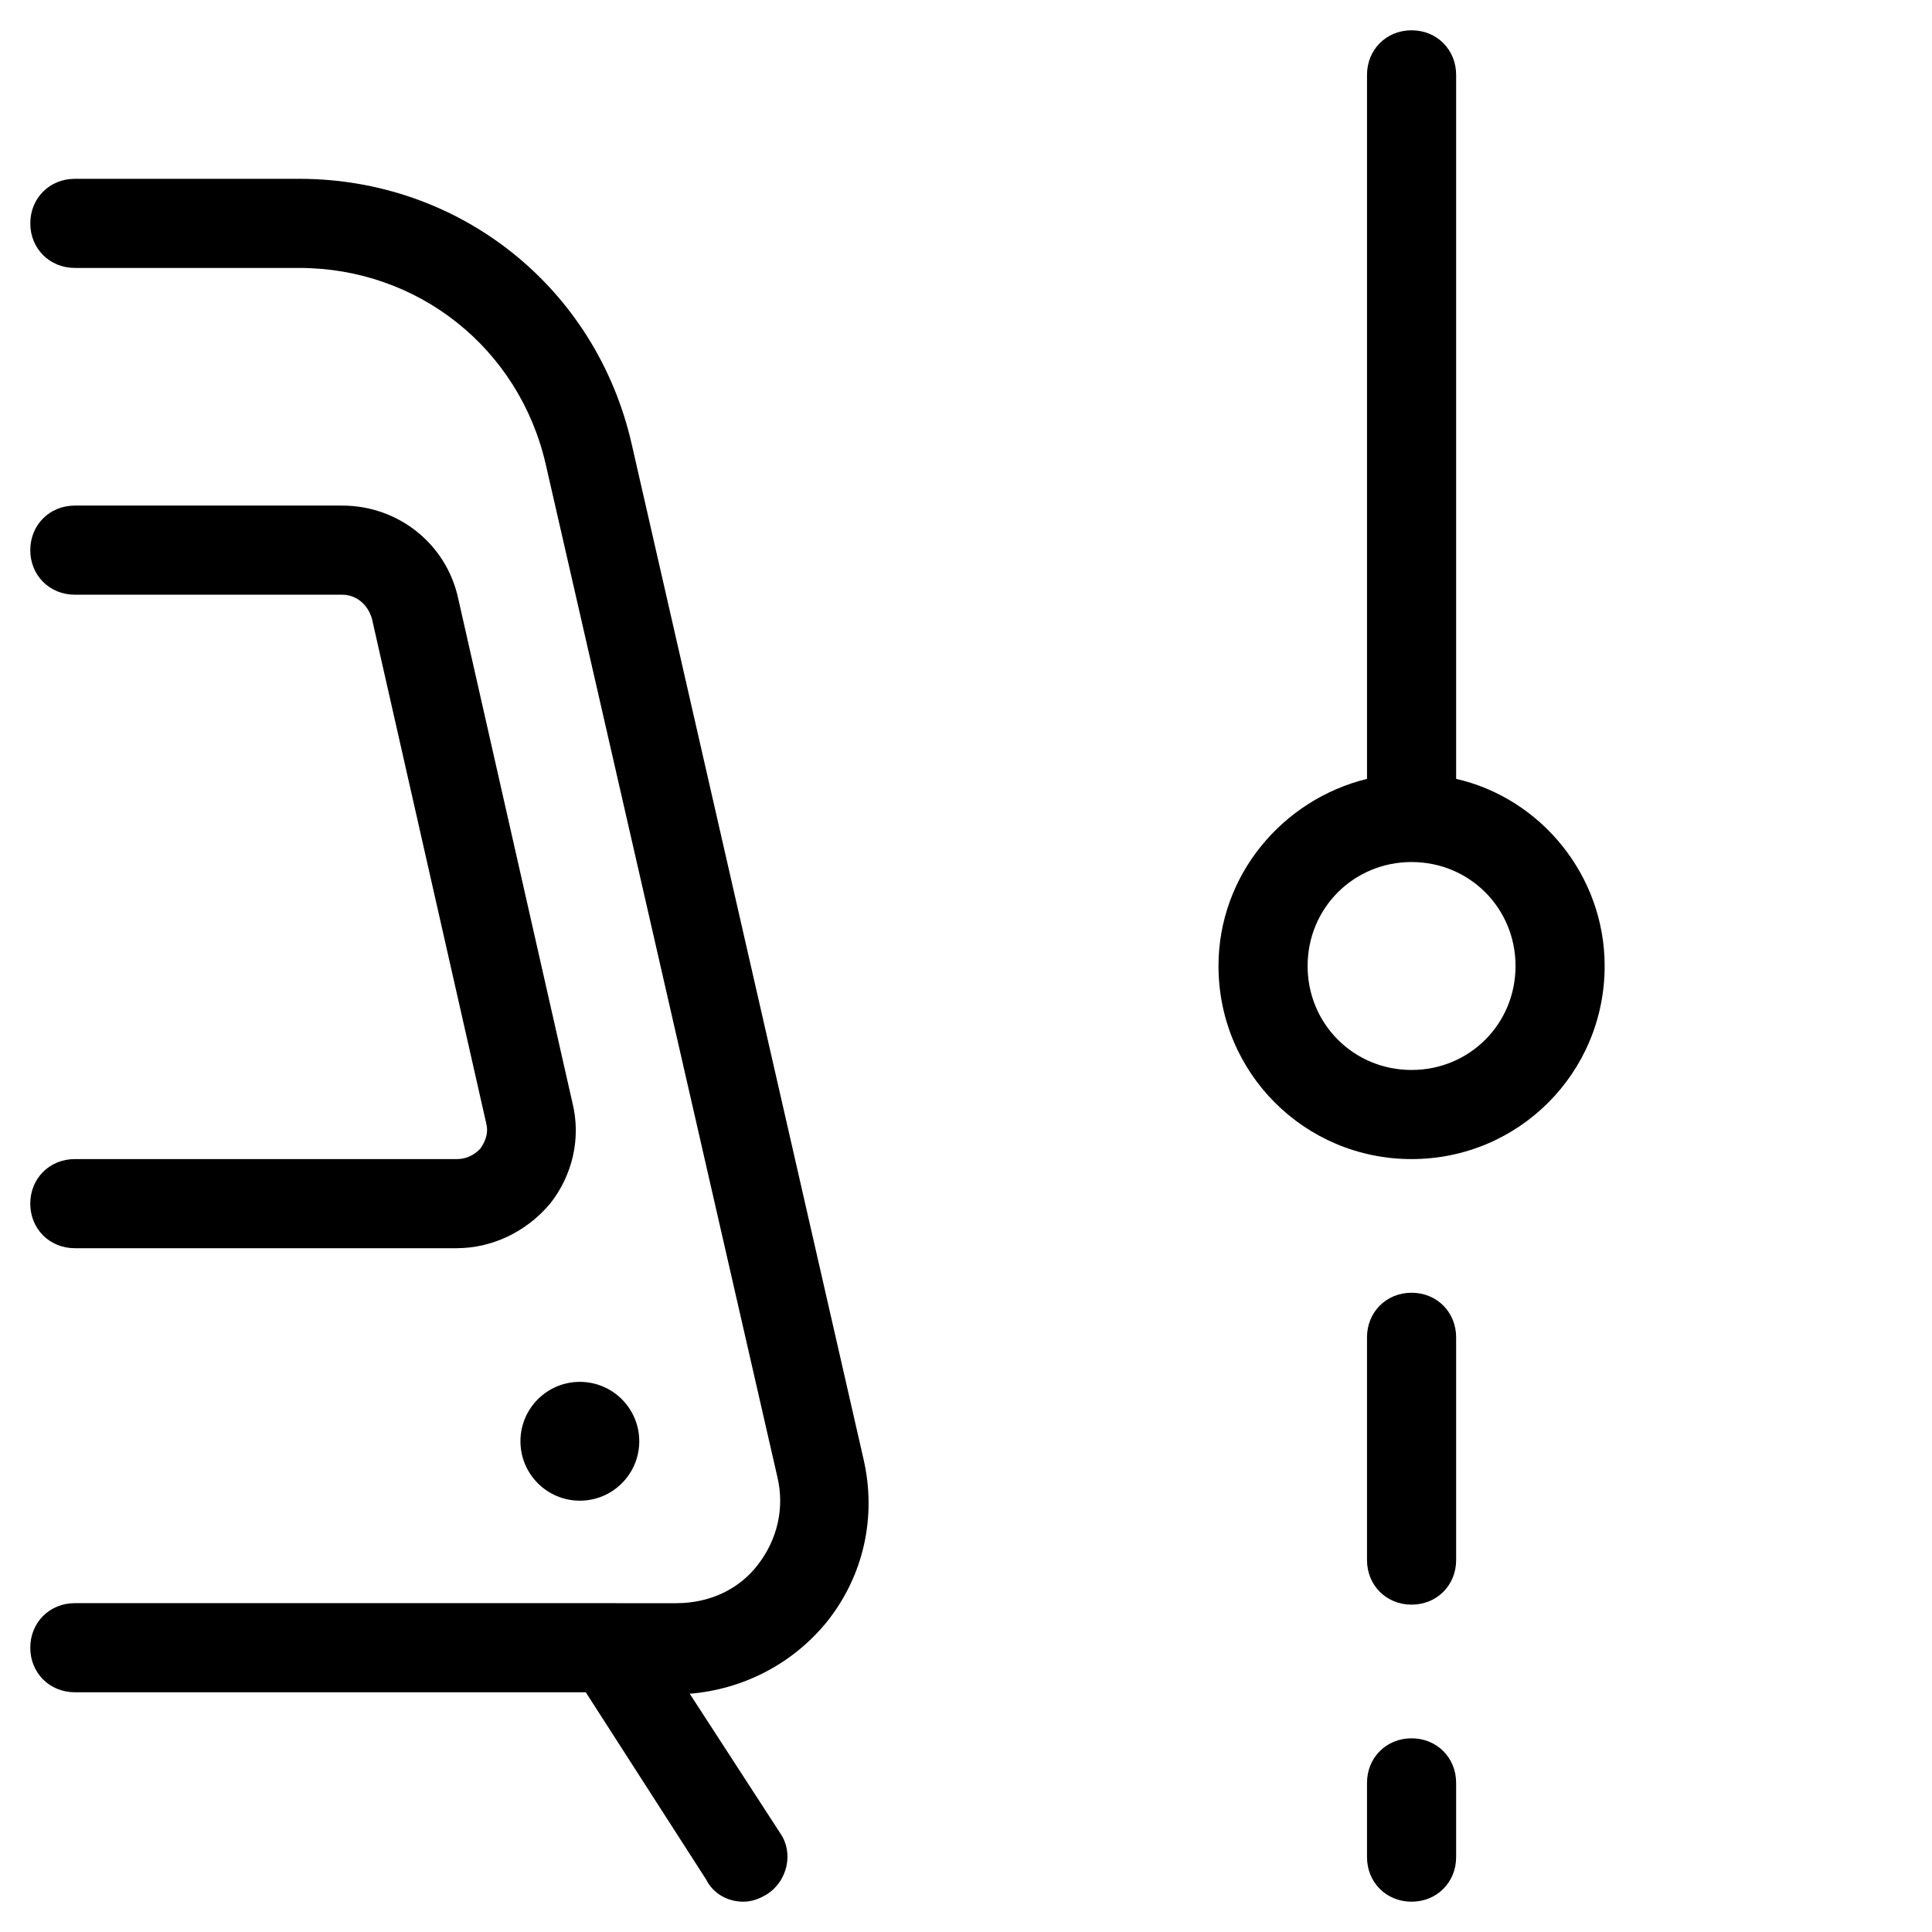
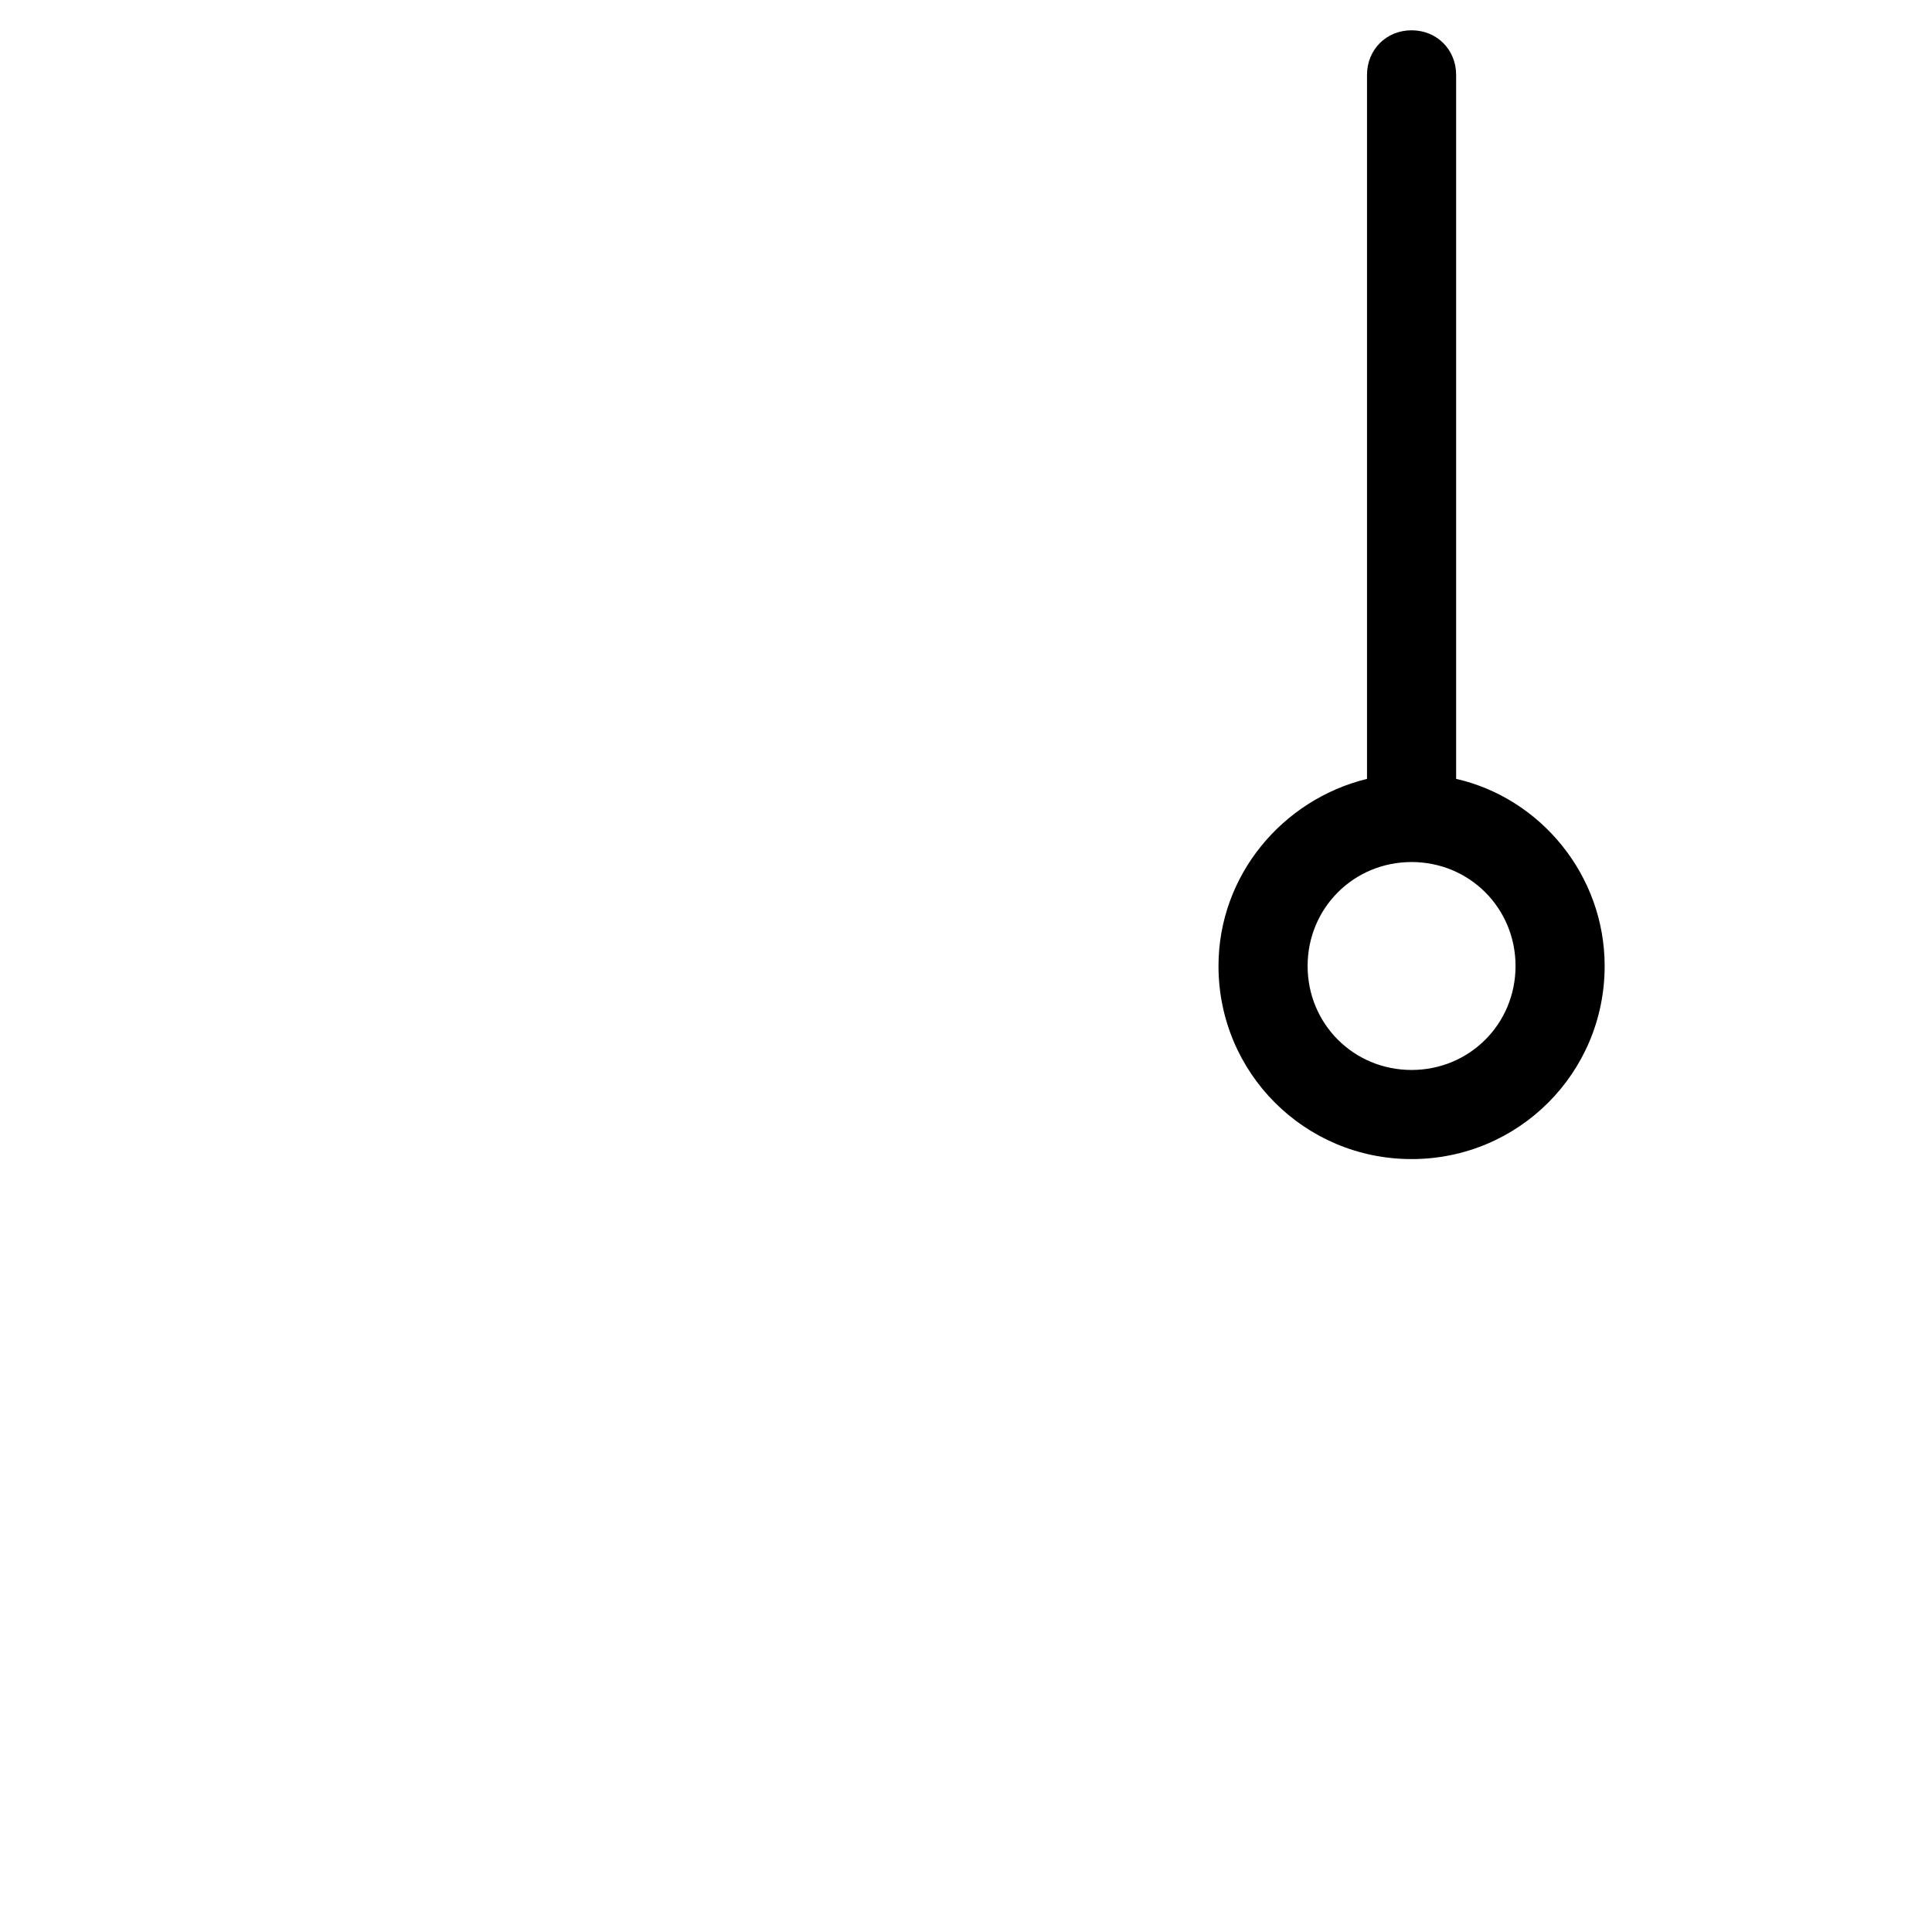
<svg xmlns="http://www.w3.org/2000/svg" fill="#000000" width="800px" height="800px" version="1.1" viewBox="144 144 512 512">
  <g>
-     <path d="m529.89 498.4c0-6.691-5.117-11.809-11.809-11.809s-11.809 5.117-11.809 11.809v59.039c0 6.691 5.117 11.809 11.809 11.809s11.809-5.117 11.809-11.809z" />
-     <path d="m518.08 604.67c-6.691 0-11.809 5.117-11.809 11.809v19.68c0 6.691 5.117 11.809 11.809 11.809s11.809-5.117 11.809-11.809v-19.68c0-6.691-5.117-11.809-11.809-11.809z" />
    <path d="m569.25 400c0-24.008-16.926-44.477-39.359-49.594v-186.57c0-6.691-5.117-11.809-11.809-11.809s-11.809 5.117-11.809 11.809v186.57c-22.434 5.512-39.359 25.586-39.359 49.594 0 28.34 22.828 51.168 51.168 51.168 28.34 0.004 51.168-22.828 51.168-51.164zm-51.168 27.551c-15.352 0-27.551-12.203-27.551-27.551 0-15.352 12.203-27.551 27.551-27.551 15.352 0 27.551 12.203 27.551 27.551 0.004 15.348-12.199 27.551-27.551 27.551z" />
-     <path d="m311.44 261.84c-9.445-41.723-45.656-70.453-88.164-70.453h-59.438c-6.691 0-11.809 5.117-11.809 11.809 0 6.691 5.117 11.809 11.809 11.809h59.434c31.488 0 58.254 21.254 65.336 51.957l61.402 268.44c1.969 8.266 0 16.531-5.117 23.223s-12.988 10.234-21.648 10.234l-159.41-0.008c-6.691 0-11.809 5.117-11.809 11.809s5.117 11.809 11.809 11.809h135.4l31.883 49.594c1.969 3.938 5.906 5.906 9.84 5.906 2.363 0 4.328-0.789 6.297-1.969 5.512-3.543 7.086-11.02 3.543-16.137l-24.008-37c14.168-1.18 27.16-7.871 36.211-18.895 9.84-12.203 13.383-27.945 9.84-43.297z" />
-     <path d="m313.41 525.95c0 8.695-7.051 15.746-15.742 15.746-8.695 0-15.746-7.051-15.746-15.746 0-8.695 7.051-15.742 15.746-15.742 8.691 0 15.742 7.047 15.742 15.742" />
-     <path d="m264.99 451.17h-101.16c-6.691 0-11.809 5.117-11.809 11.809 0 6.691 5.117 11.809 11.809 11.809h101.16c9.445 0 18.5-4.328 24.797-11.809 5.902-7.477 8.266-17.32 5.902-26.766l-30.309-133.82c-3.144-14.172-15.738-24.406-30.695-24.406h-70.852c-6.691 0-11.809 5.117-11.809 11.809 0 6.691 5.117 11.809 11.809 11.809h70.848c3.543 0 6.691 2.363 7.871 6.297l30.309 133.82c0.789 3.148-0.789 5.512-1.574 6.691-0.785 0.789-2.754 2.758-6.297 2.758z" />
  </g>
</svg>